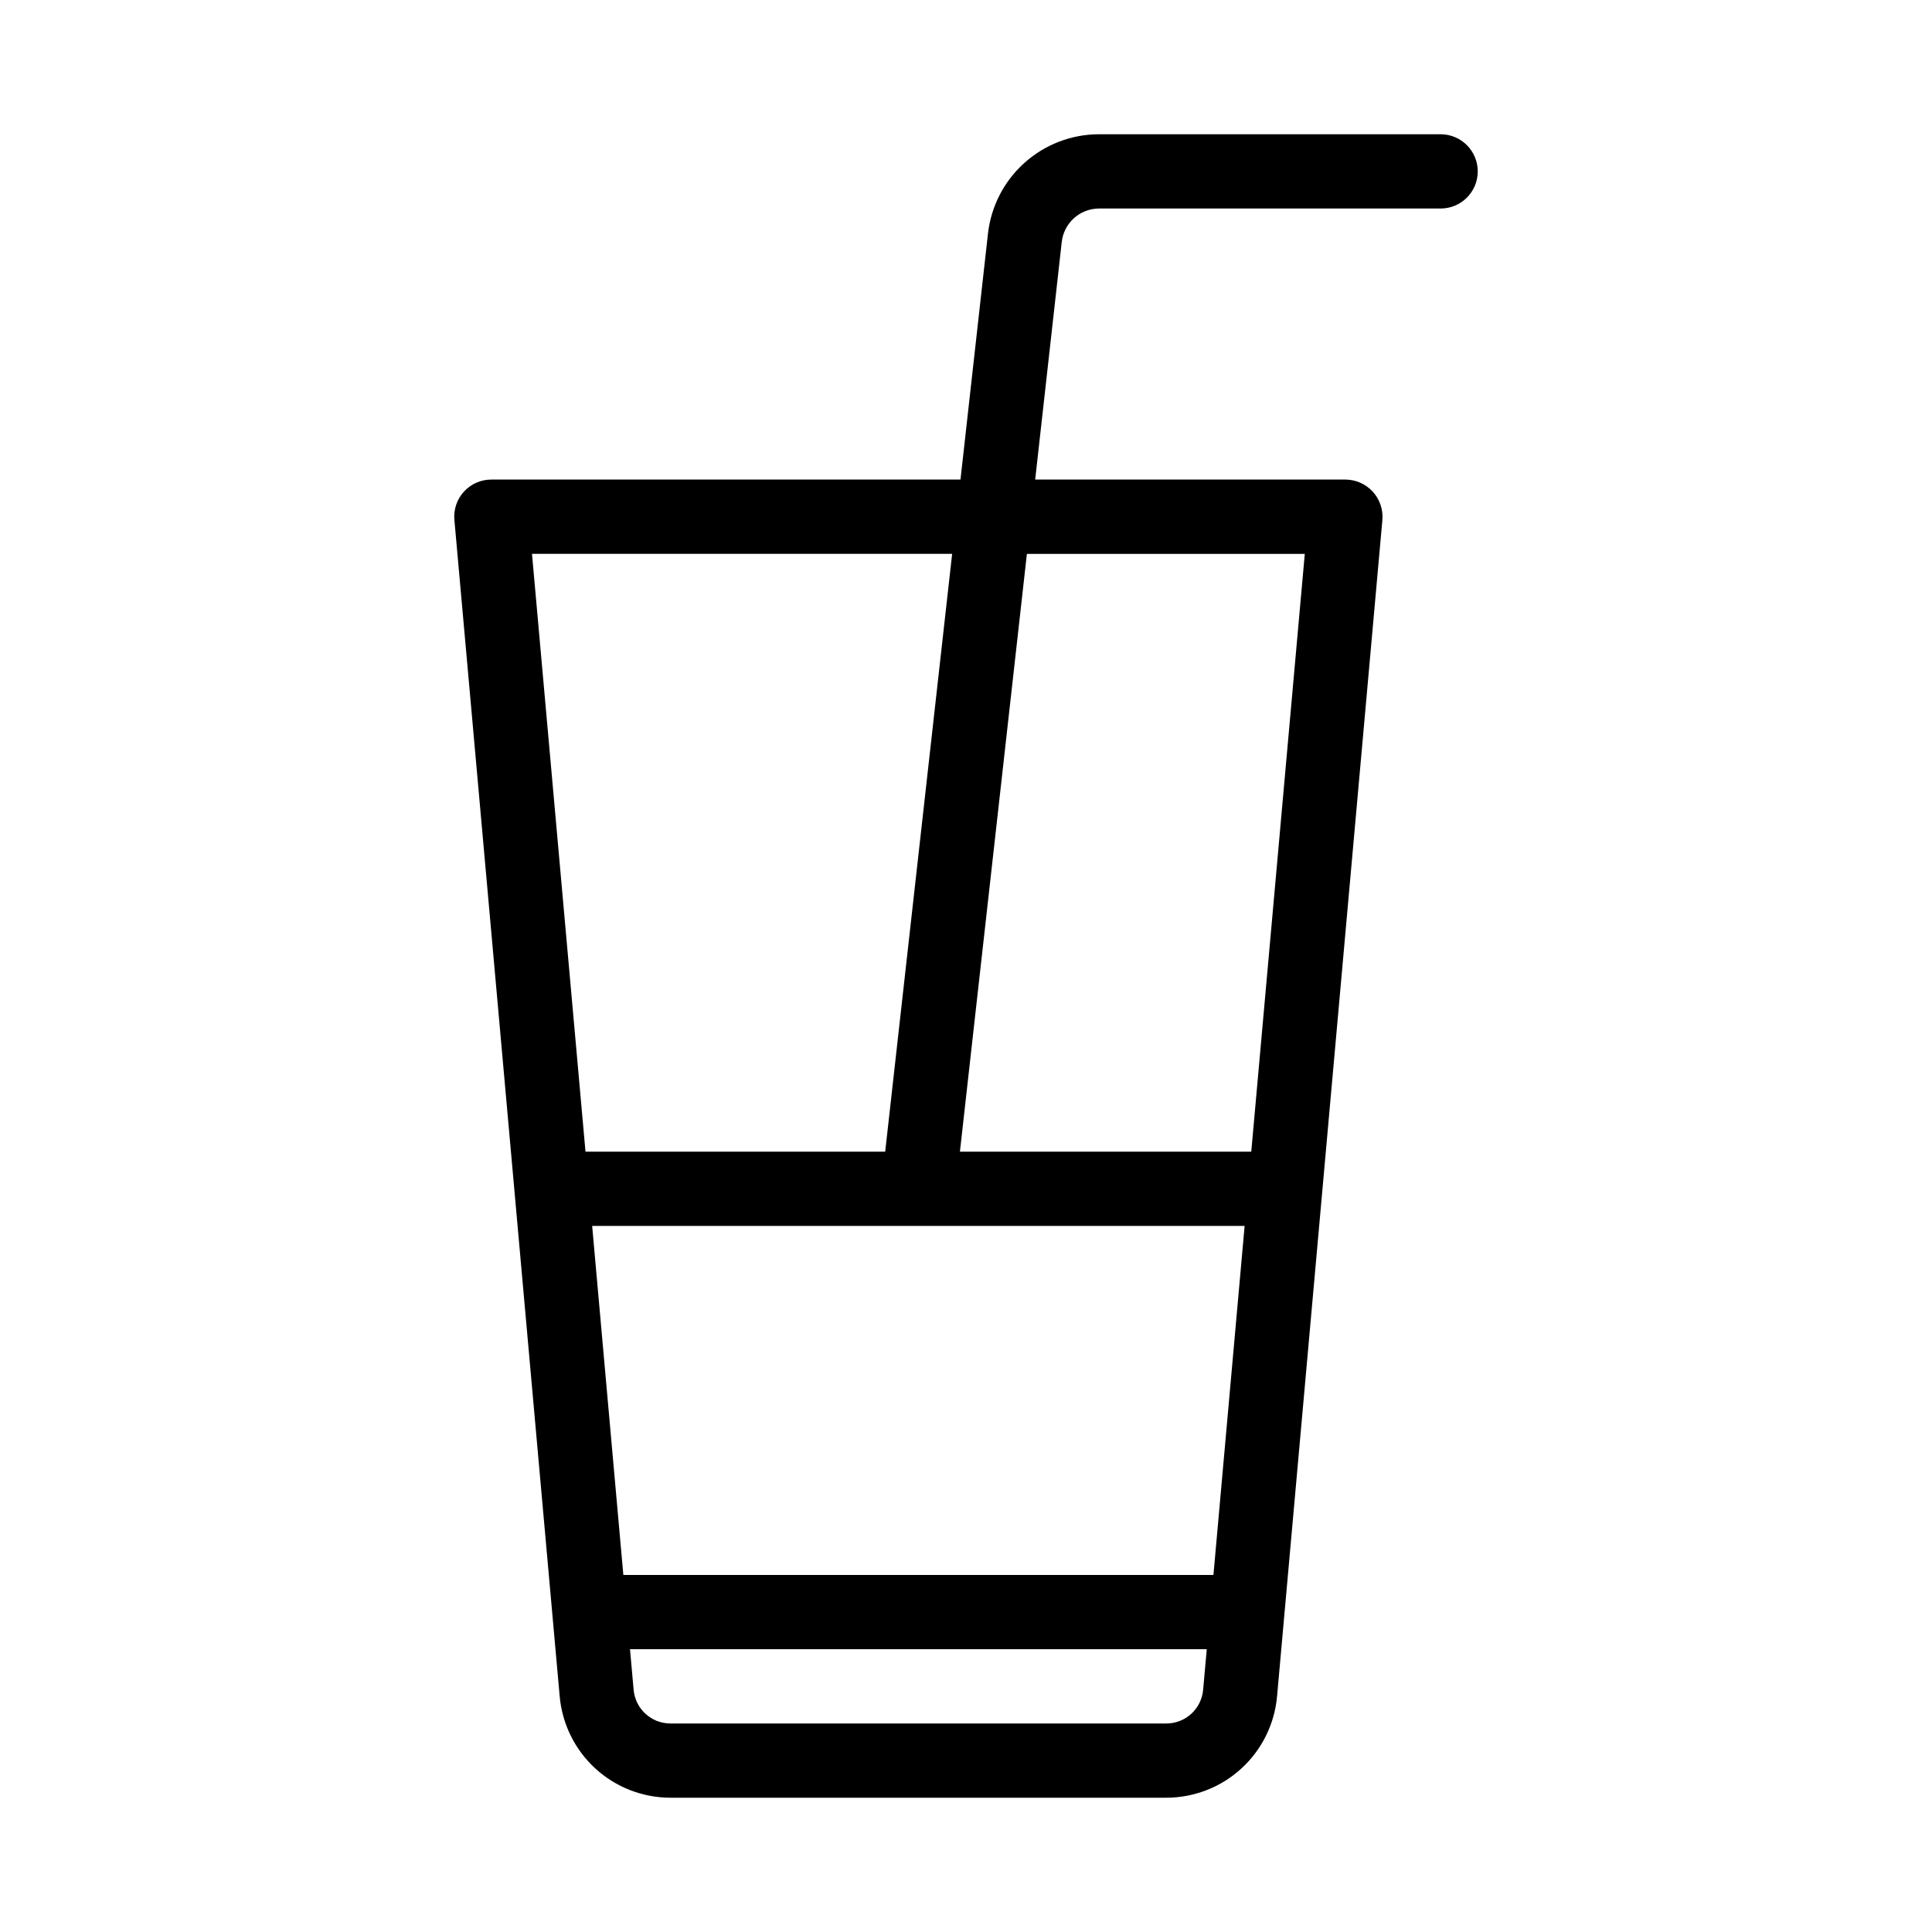
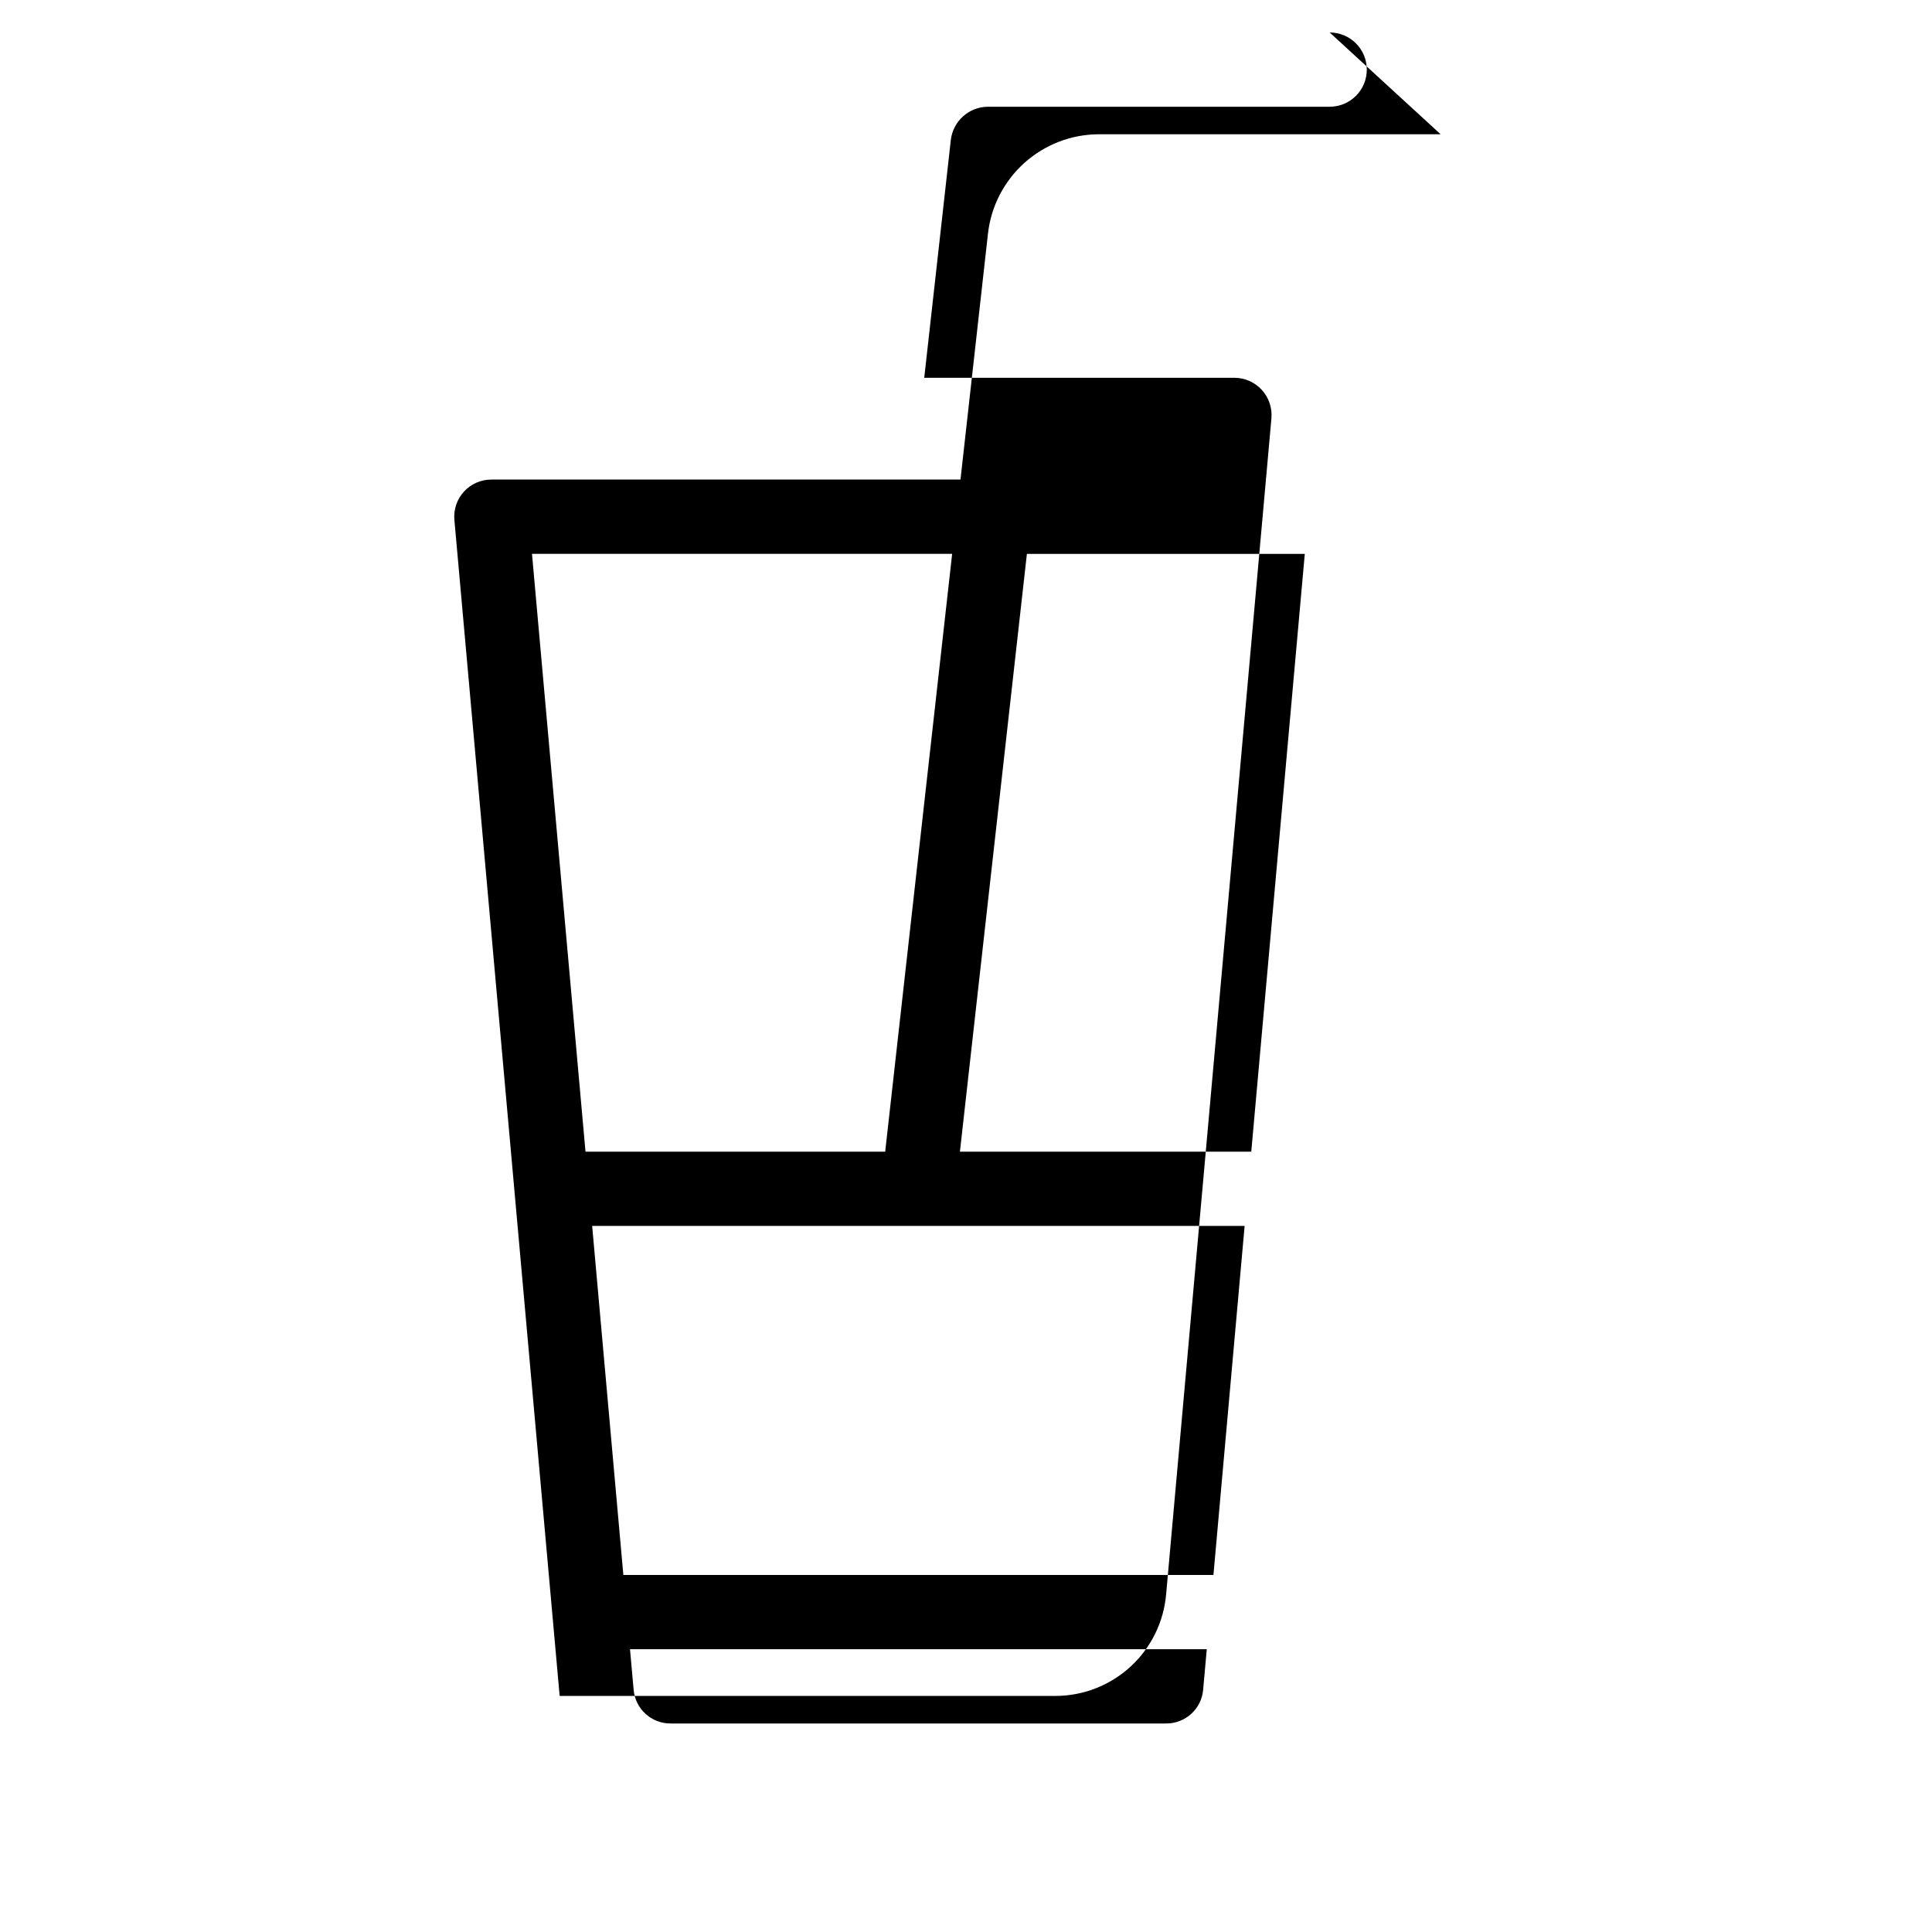
<svg xmlns="http://www.w3.org/2000/svg" fill="#000000" width="800px" height="800px" version="1.1" viewBox="144 144 512 512">
-   <path d="m525.78 179.58h-90.629c-7.262 0.031-14.262 2.731-19.668 7.582-5.406 4.852-8.844 11.516-9.66 18.734l-7.285 65.195h-124.32c-2.758-0.008-5.394 1.145-7.262 3.18-1.863 2.035-2.785 4.758-2.539 7.508l27.898 311.66c0.629 7.359 4 14.219 9.445 19.215 5.445 4.996 12.566 7.766 19.957 7.758h131.33c7.391 0.004 14.512-2.766 19.957-7.766 5.445-4.996 8.816-11.859 9.441-19.223l27.898-311.59h-0.004c0.25-2.754-0.672-5.488-2.535-7.527-1.863-2.043-4.5-3.211-7.266-3.215h-82.203l7.039-62.973h0.004c0.555-4.996 4.746-8.793 9.773-8.859h90.629c5.434 0 9.84-4.406 9.84-9.84s-4.406-9.84-9.84-9.84zm-129.45 111.19-17.746 158.43h-79.422l-14.18-158.43zm-95.402 178.11h172.91l-8.266 92.496h-156.38zm152.12 131.86h-131.33c-5.098 0.023-9.359-3.863-9.801-8.938l-0.961-10.742h152.85l-0.961 10.727c-0.434 5.082-4.699 8.977-9.797 8.953zm36.734-309.96-14.184 158.43h-77.211l17.75-158.43z" />
+   <path d="m525.78 179.58h-90.629c-7.262 0.031-14.262 2.731-19.668 7.582-5.406 4.852-8.844 11.516-9.66 18.734l-7.285 65.195h-124.32c-2.758-0.008-5.394 1.145-7.262 3.18-1.863 2.035-2.785 4.758-2.539 7.508l27.898 311.66h131.33c7.391 0.004 14.512-2.766 19.957-7.766 5.445-4.996 8.816-11.859 9.441-19.223l27.898-311.59h-0.004c0.25-2.754-0.672-5.488-2.535-7.527-1.863-2.043-4.5-3.211-7.266-3.215h-82.203l7.039-62.973h0.004c0.555-4.996 4.746-8.793 9.773-8.859h90.629c5.434 0 9.84-4.406 9.84-9.84s-4.406-9.84-9.84-9.84zm-129.45 111.19-17.746 158.43h-79.422l-14.18-158.43zm-95.402 178.11h172.91l-8.266 92.496h-156.38zm152.12 131.86h-131.33c-5.098 0.023-9.359-3.863-9.801-8.938l-0.961-10.742h152.85l-0.961 10.727c-0.434 5.082-4.699 8.977-9.797 8.953zm36.734-309.96-14.184 158.43h-77.211l17.75-158.43z" />
</svg>